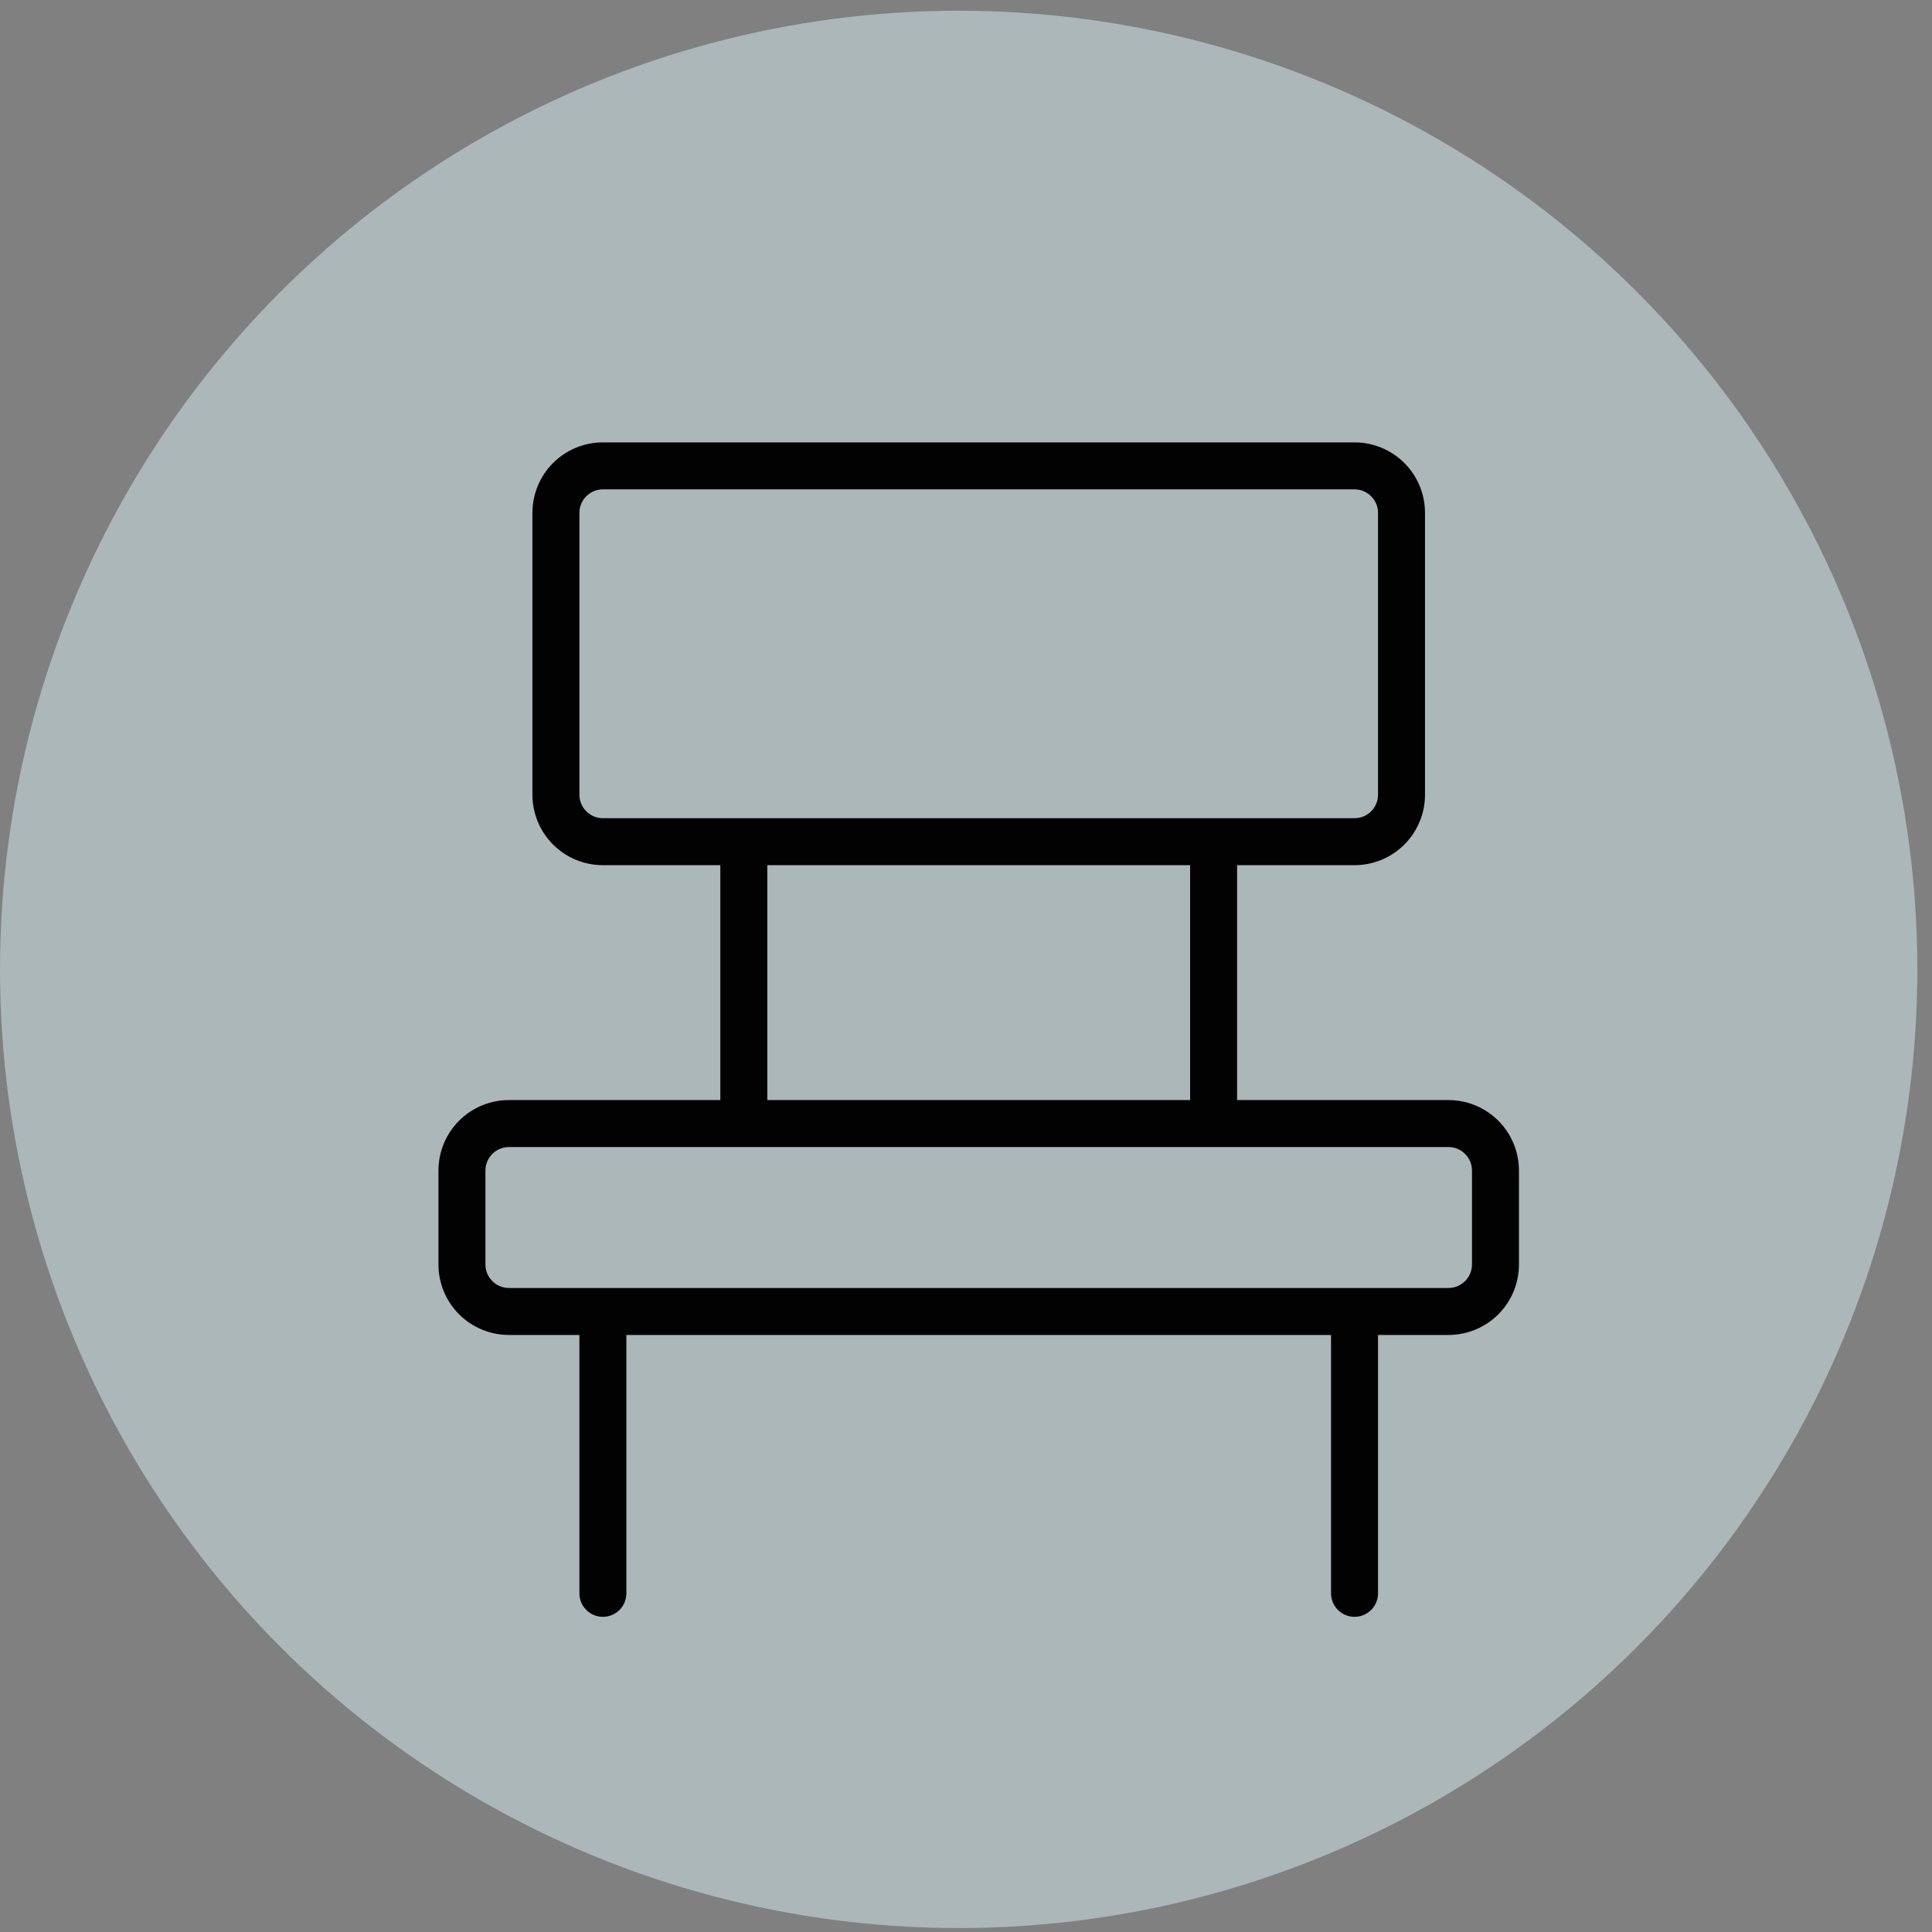
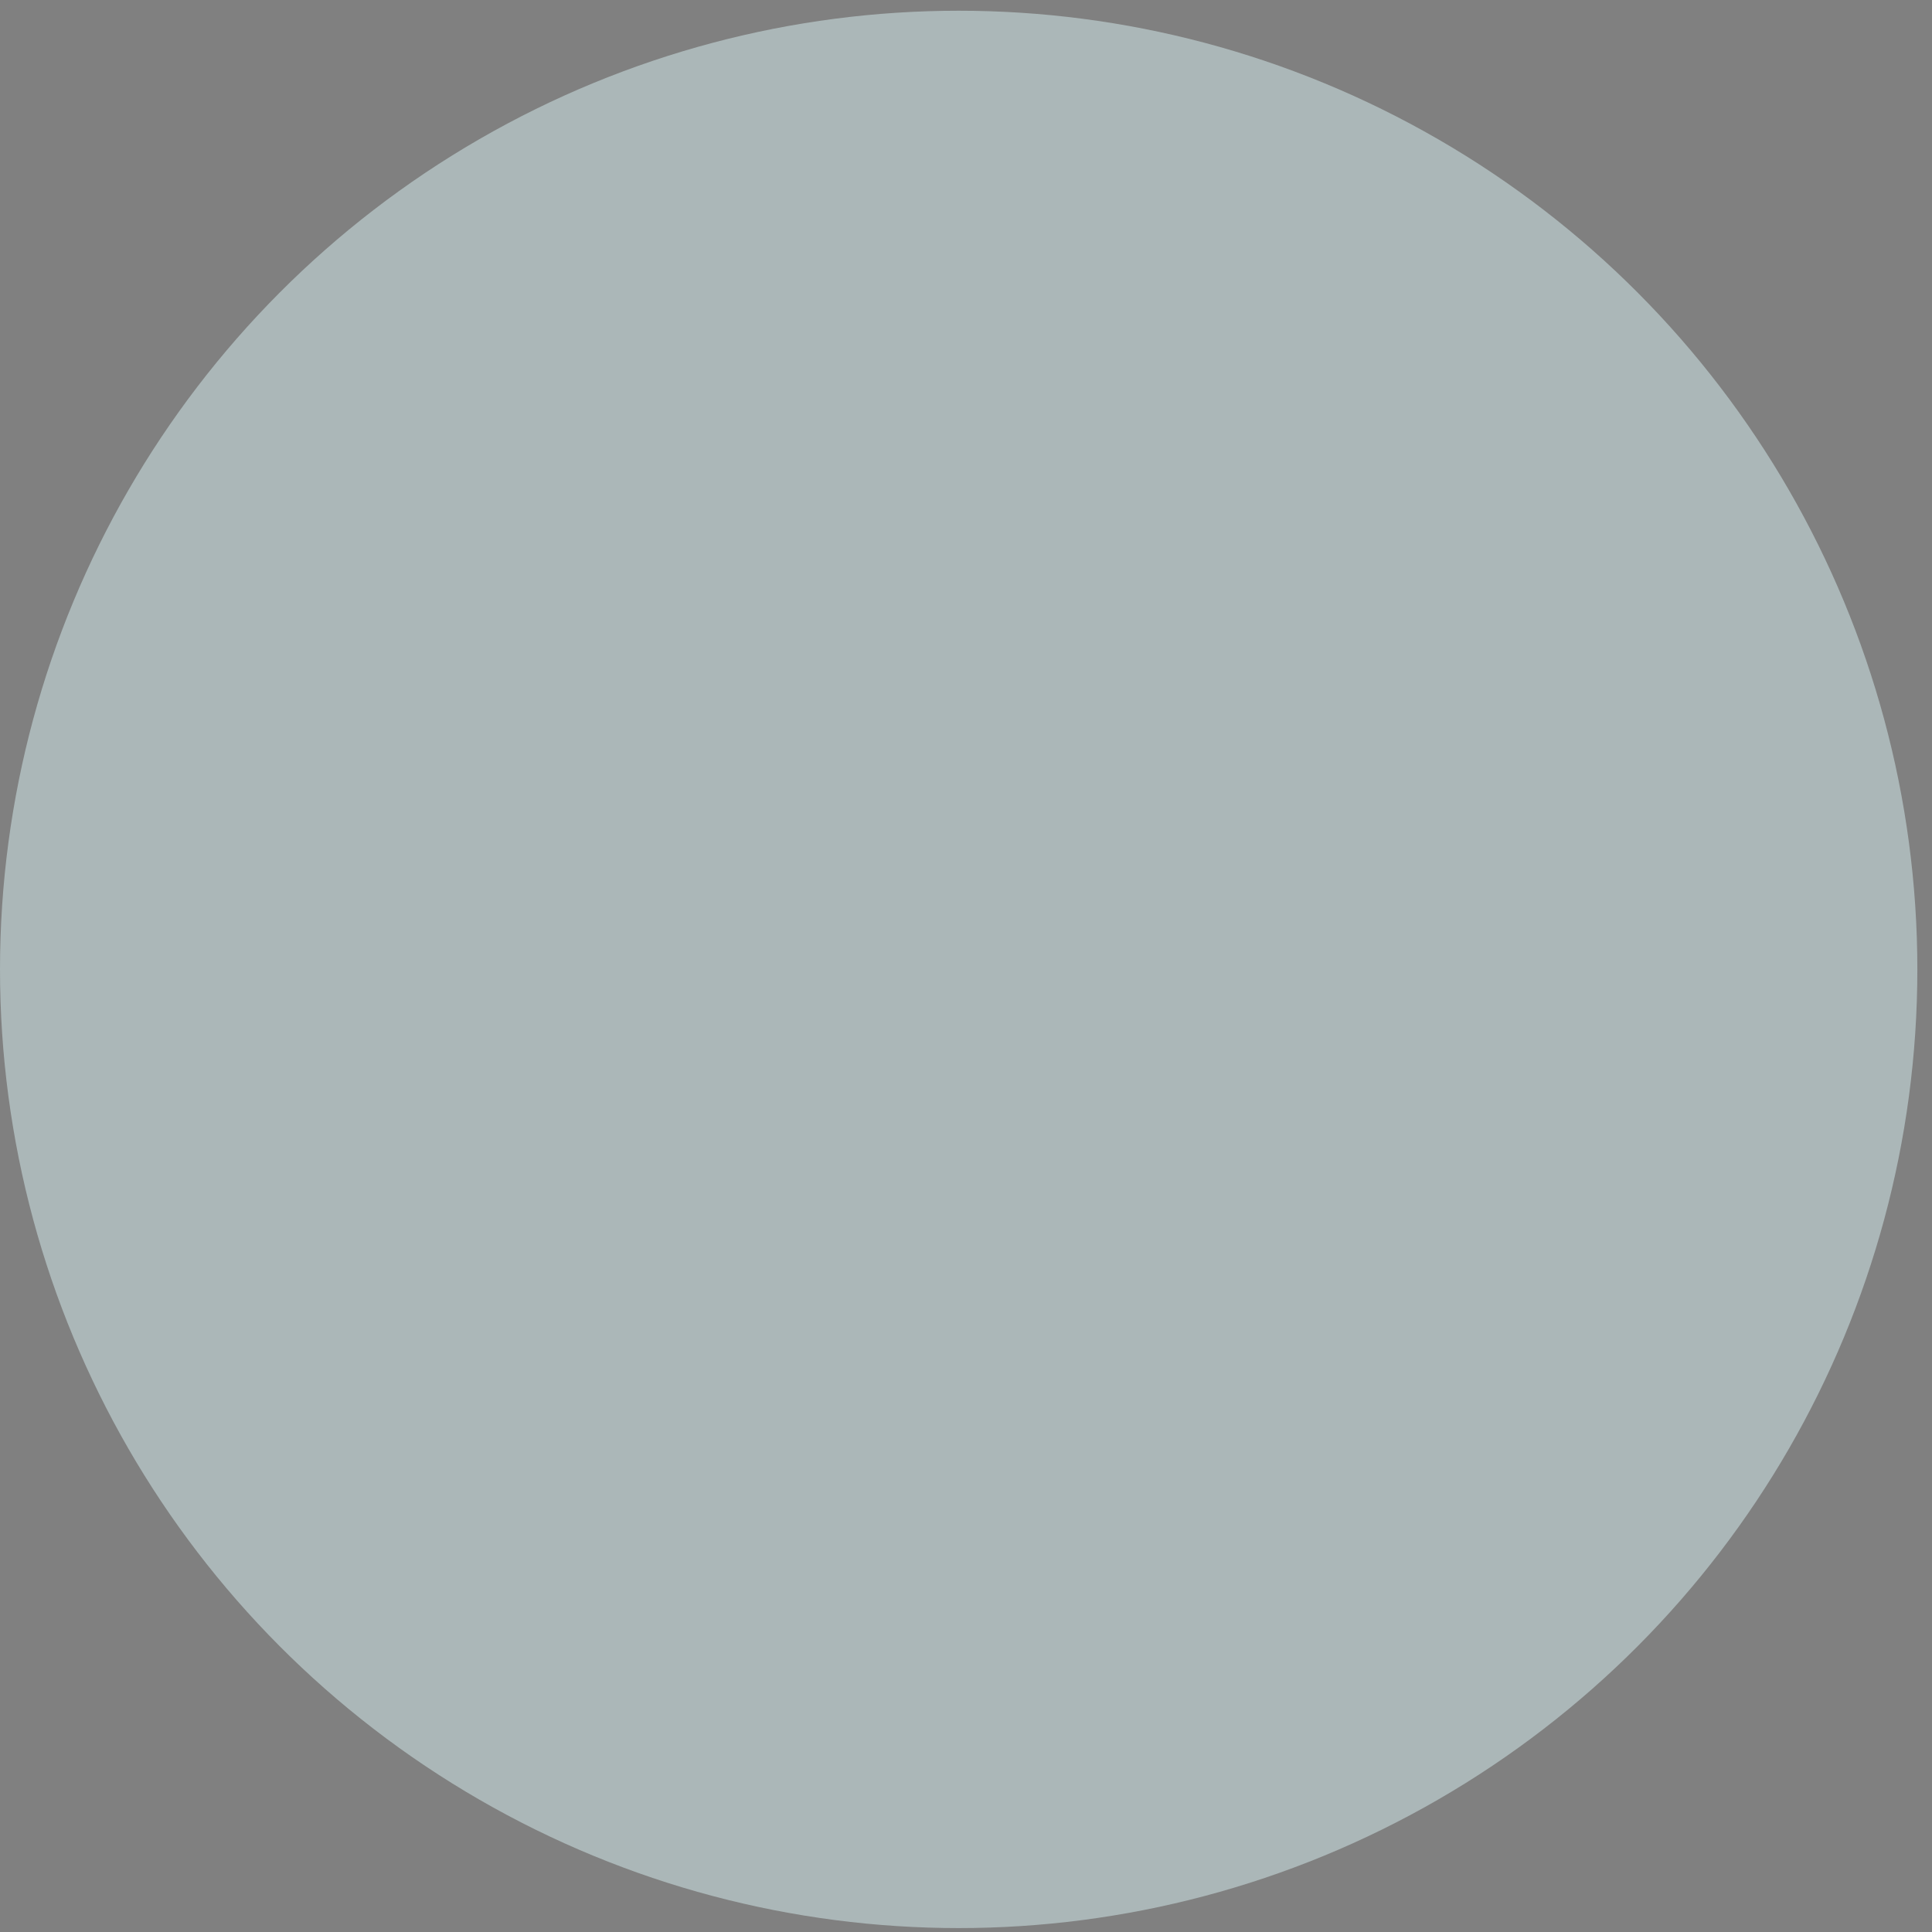
<svg xmlns="http://www.w3.org/2000/svg" width="76" height="76" viewBox="0 0 76 76" fill="none">
  <rect x="0" y="0" width="76" height="76" fill="#808080" stroke="none" />
  <circle cx="37.712" cy="38.134" r="37.712" fill="#D7EFF1" fill-opacity="0.5" />
-   <path d="M56.98 43.274H48.664V34.034H53.284C54.019 34.034 54.724 33.742 55.244 33.222C55.764 32.702 56.056 31.997 56.056 31.262V20.174C56.056 19.439 55.764 18.734 55.244 18.214C54.724 17.694 54.019 17.402 53.284 17.402H23.716C22.981 17.402 22.276 17.694 21.756 18.214C21.236 18.734 20.944 19.439 20.944 20.174V31.262C20.944 31.997 21.236 32.702 21.756 33.222C22.276 33.742 22.981 34.034 23.716 34.034H28.336V43.274H20.02C19.285 43.274 18.58 43.566 18.06 44.086C17.54 44.606 17.248 45.311 17.248 46.046V49.742C17.248 50.477 17.54 51.182 18.06 51.702C18.58 52.222 19.285 52.514 20.02 52.514H22.792V62.678C22.792 62.923 22.889 63.158 23.063 63.331C23.236 63.505 23.471 63.602 23.716 63.602C23.961 63.602 24.196 63.505 24.369 63.331C24.543 63.158 24.64 62.923 24.64 62.678V52.514H52.36V62.678C52.36 62.923 52.457 63.158 52.631 63.331C52.804 63.505 53.039 63.602 53.284 63.602C53.529 63.602 53.764 63.505 53.937 63.331C54.111 63.158 54.208 62.923 54.208 62.678V52.514H56.98C57.715 52.514 58.42 52.222 58.94 51.702C59.46 51.182 59.752 50.477 59.752 49.742V46.046C59.752 45.311 59.46 44.606 58.94 44.086C58.42 43.566 57.715 43.274 56.98 43.274ZM22.792 31.262V20.174C22.792 19.929 22.889 19.694 23.063 19.521C23.236 19.347 23.471 19.25 23.716 19.25H53.284C53.529 19.25 53.764 19.347 53.937 19.521C54.111 19.694 54.208 19.929 54.208 20.174V31.262C54.208 31.507 54.111 31.742 53.937 31.915C53.764 32.089 53.529 32.186 53.284 32.186H23.716C23.471 32.186 23.236 32.089 23.063 31.915C22.889 31.742 22.792 31.507 22.792 31.262ZM30.184 34.034H46.816V43.274H30.184V34.034ZM57.904 49.742C57.904 49.987 57.807 50.222 57.633 50.395C57.46 50.569 57.225 50.666 56.98 50.666H20.02C19.775 50.666 19.54 50.569 19.367 50.395C19.193 50.222 19.096 49.987 19.096 49.742V46.046C19.096 45.801 19.193 45.566 19.367 45.393C19.54 45.219 19.775 45.122 20.02 45.122H56.98C57.225 45.122 57.46 45.219 57.633 45.393C57.807 45.566 57.904 45.801 57.904 46.046V49.742Z" fill="#020202" />
</svg>